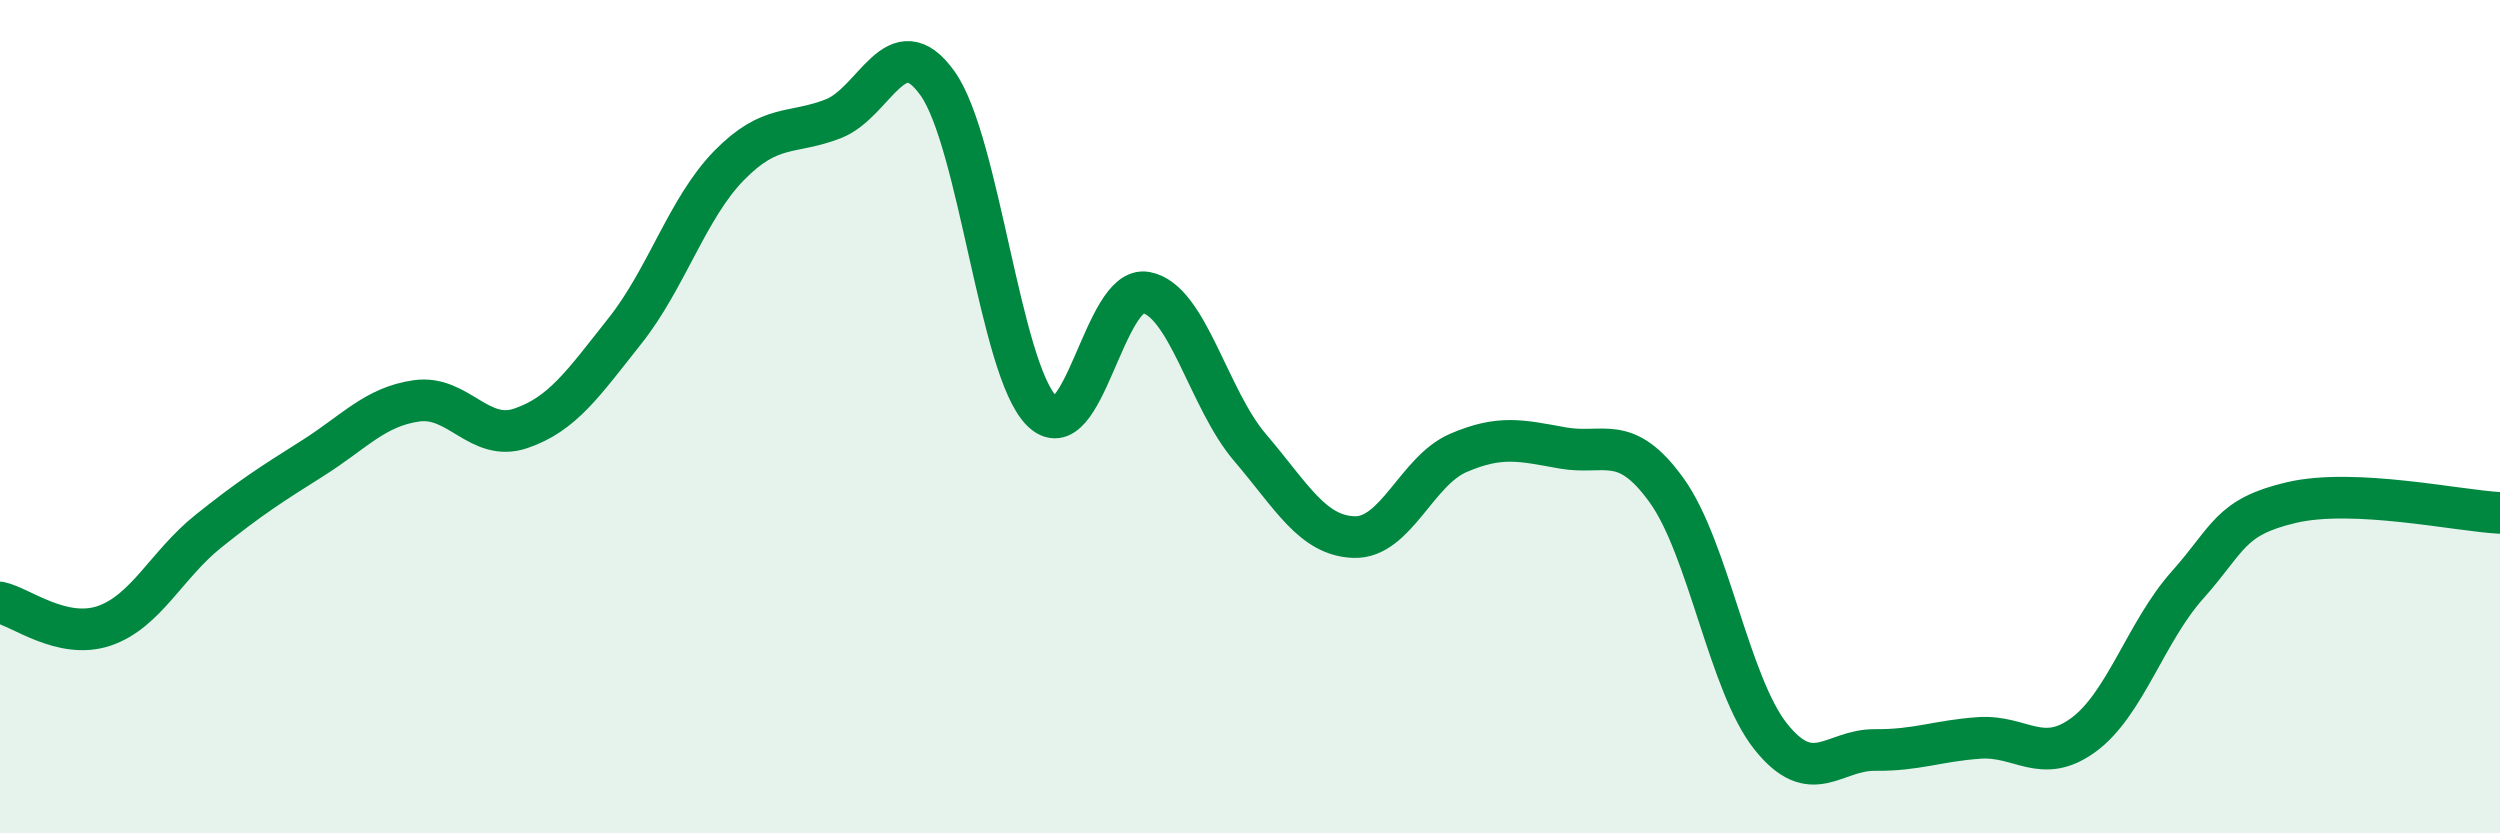
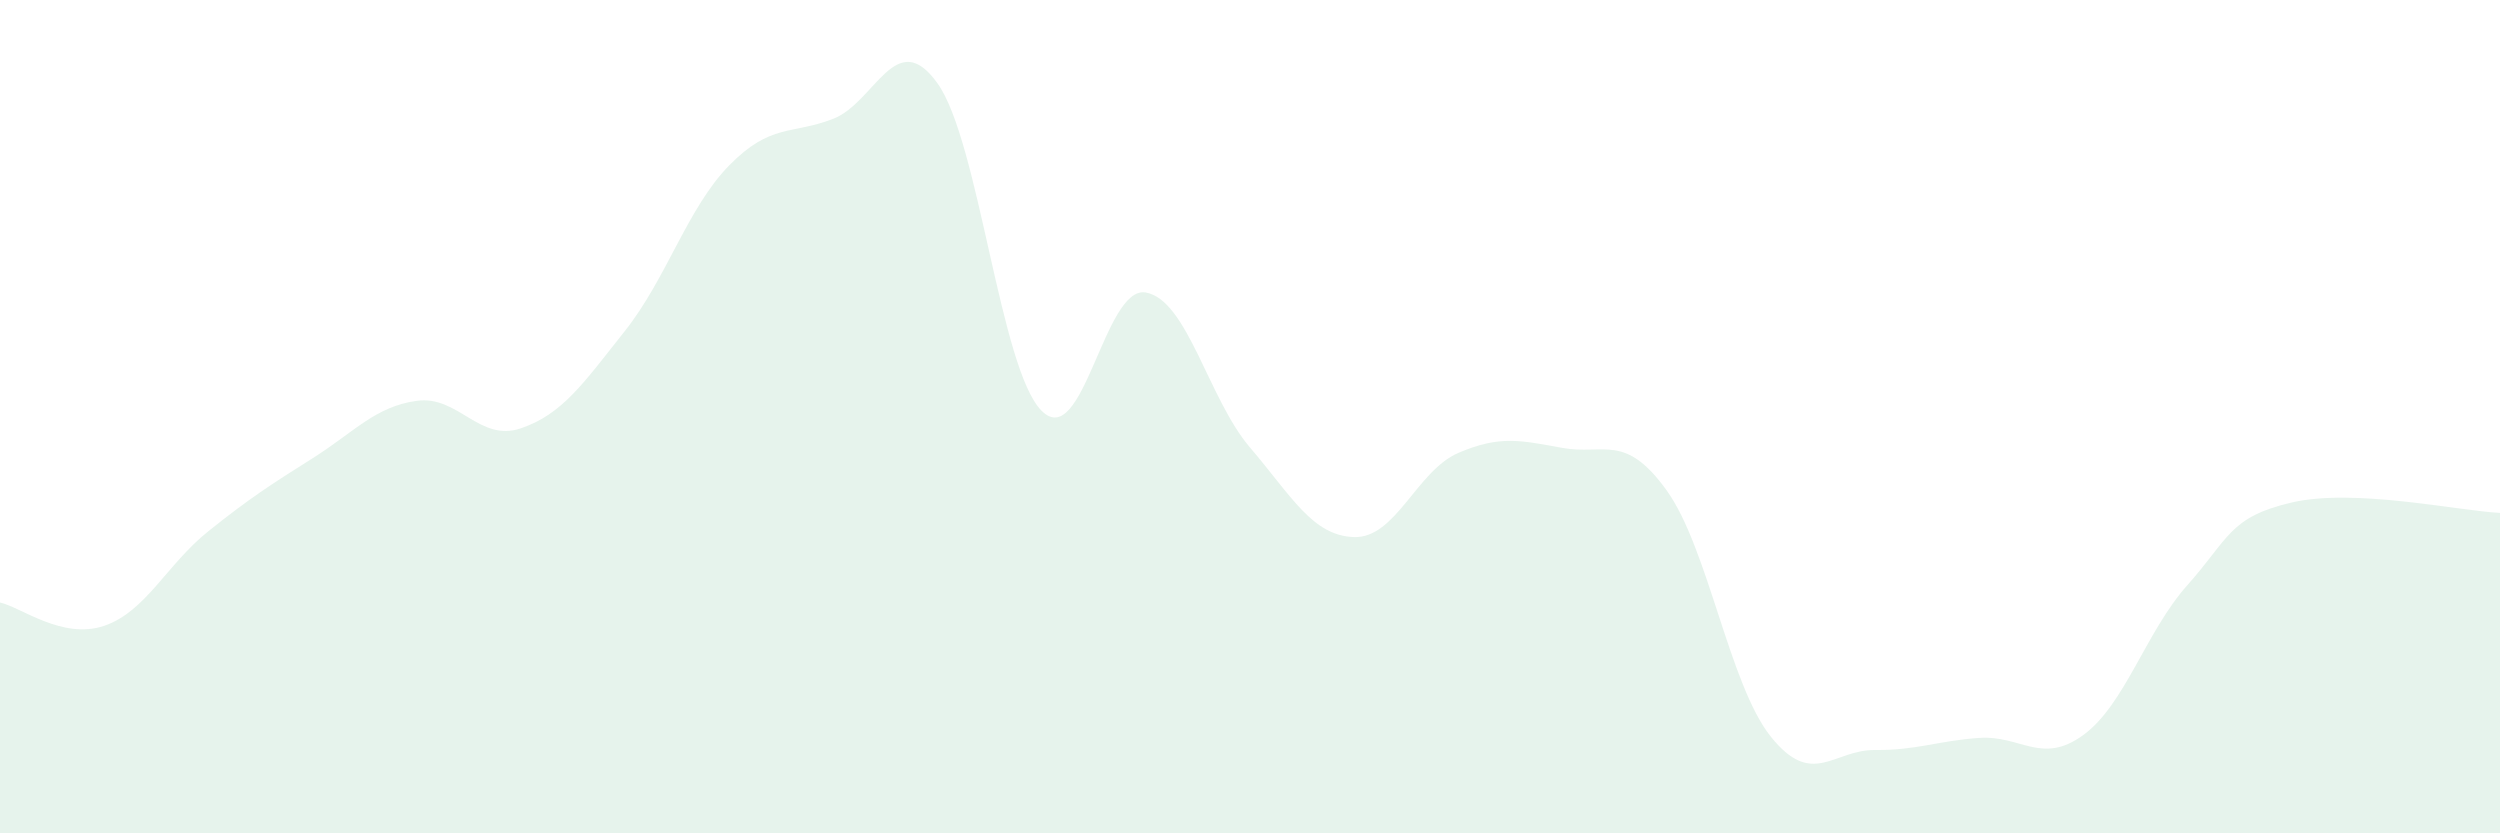
<svg xmlns="http://www.w3.org/2000/svg" width="60" height="20" viewBox="0 0 60 20">
  <path d="M 0,14.46 C 0.5,14.57 1.5,15.36 2.5,15.02 C 3.5,14.68 4,13.55 5,12.75 C 6,11.95 6.5,11.63 7.5,11 C 8.5,10.37 9,9.76 10,9.62 C 11,9.48 11.5,10.62 12.5,10.28 C 13.5,9.94 14,9.2 15,7.94 C 16,6.68 16.5,4.99 17.5,3.97 C 18.5,2.95 19,3.24 20,2.85 C 21,2.46 21.5,0.6 22.5,2 C 23.5,3.4 24,8.86 25,9.86 C 26,10.86 26.5,6.84 27.5,7.02 C 28.5,7.2 29,9.57 30,10.74 C 31,11.91 31.5,12.86 32.5,12.89 C 33.5,12.92 34,11.3 35,10.87 C 36,10.44 36.5,10.57 37.5,10.75 C 38.5,10.93 39,10.38 40,11.77 C 41,13.16 41.5,16.43 42.5,17.68 C 43.5,18.93 44,17.99 45,18 C 46,18.01 46.5,17.78 47.5,17.71 C 48.5,17.64 49,18.37 50,17.64 C 51,16.91 51.5,15.16 52.5,14.04 C 53.5,12.92 53.5,12.41 55,12.06 C 56.5,11.71 59,12.26 60,12.31L60 20L0 20Z" fill="#008740" opacity="0.1" stroke-linecap="round" stroke-linejoin="round" />
-   <path d="M 0,14.46 C 0.5,14.57 1.5,15.36 2.5,15.02 C 3.5,14.68 4,13.55 5,12.75 C 6,11.95 6.5,11.63 7.5,11 C 8.5,10.37 9,9.76 10,9.62 C 11,9.48 11.5,10.62 12.5,10.28 C 13.5,9.94 14,9.2 15,7.94 C 16,6.68 16.5,4.99 17.5,3.97 C 18.5,2.95 19,3.24 20,2.85 C 21,2.46 21.5,0.6 22.5,2 C 23.5,3.4 24,8.86 25,9.86 C 26,10.86 26.5,6.84 27.5,7.02 C 28.5,7.2 29,9.57 30,10.74 C 31,11.91 31.5,12.86 32.5,12.89 C 33.5,12.92 34,11.3 35,10.87 C 36,10.44 36.5,10.57 37.5,10.75 C 38.5,10.93 39,10.38 40,11.77 C 41,13.16 41.5,16.43 42.5,17.68 C 43.5,18.93 44,17.99 45,18 C 46,18.01 46.5,17.78 47.5,17.71 C 48.5,17.64 49,18.37 50,17.64 C 51,16.91 51.5,15.16 52.5,14.04 C 53.5,12.92 53.5,12.41 55,12.06 C 56.5,11.71 59,12.26 60,12.31" stroke="#008740" stroke-width="1" fill="none" stroke-linecap="round" stroke-linejoin="round" />
</svg>